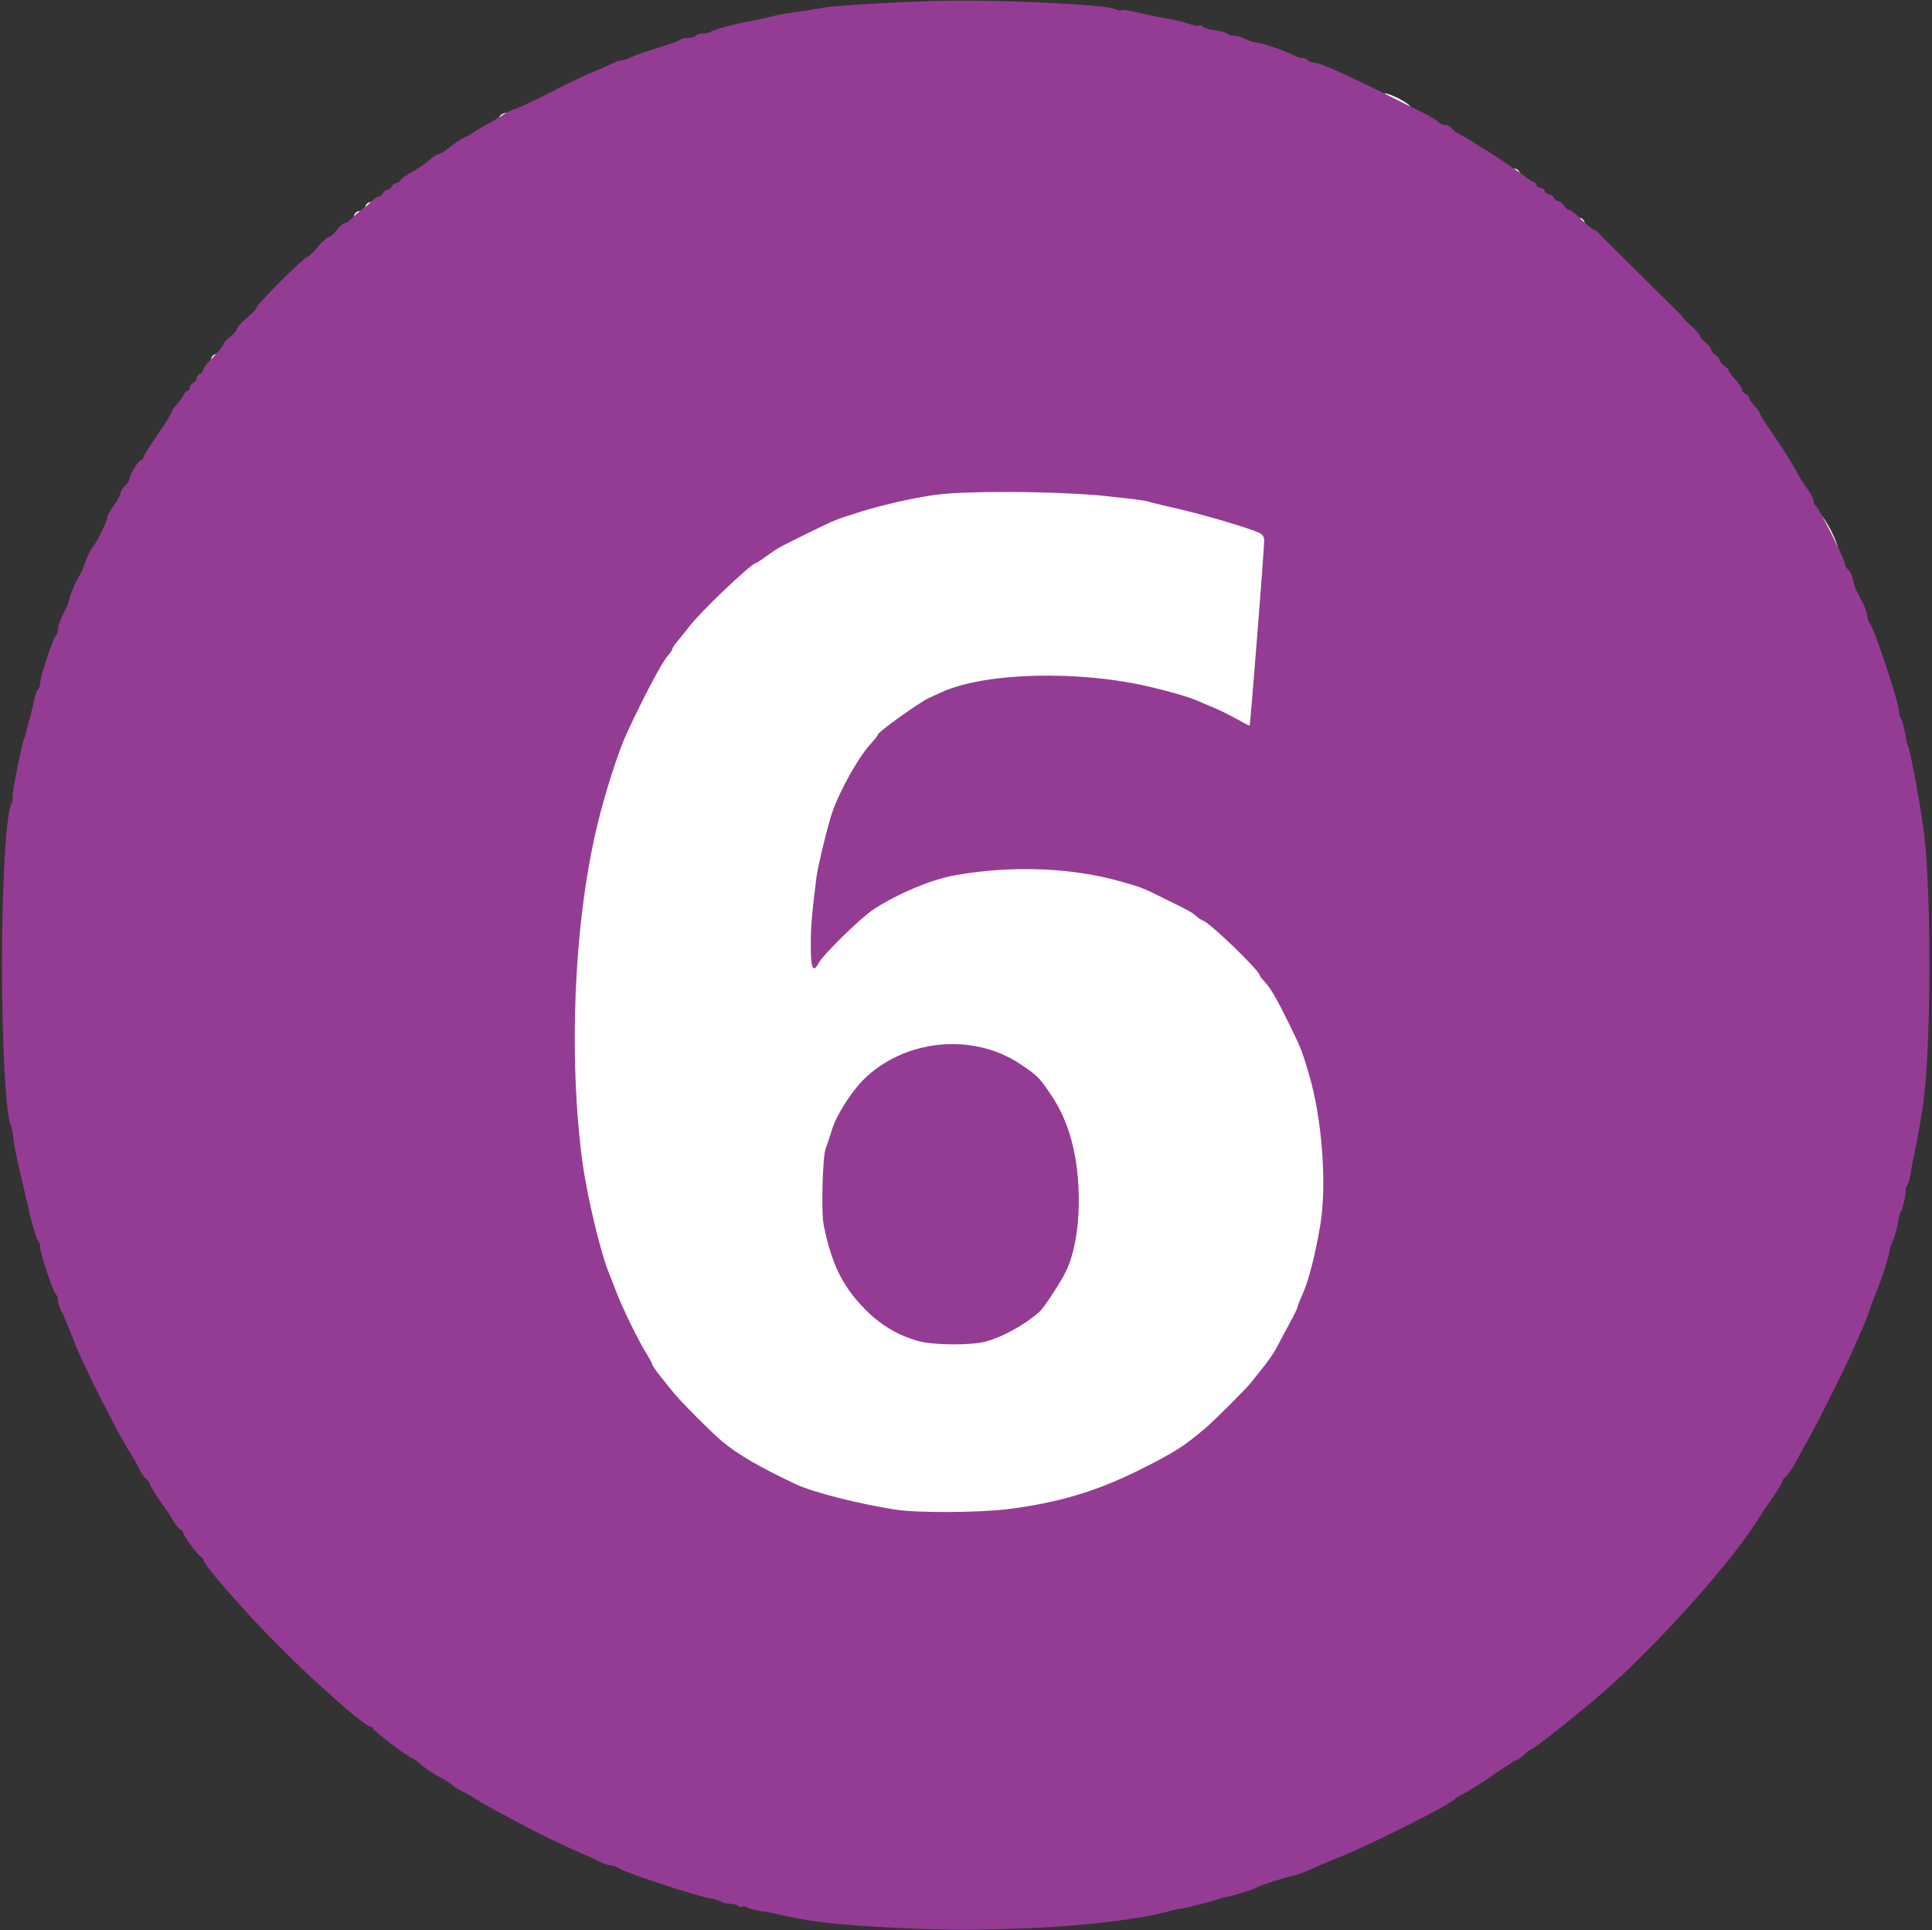
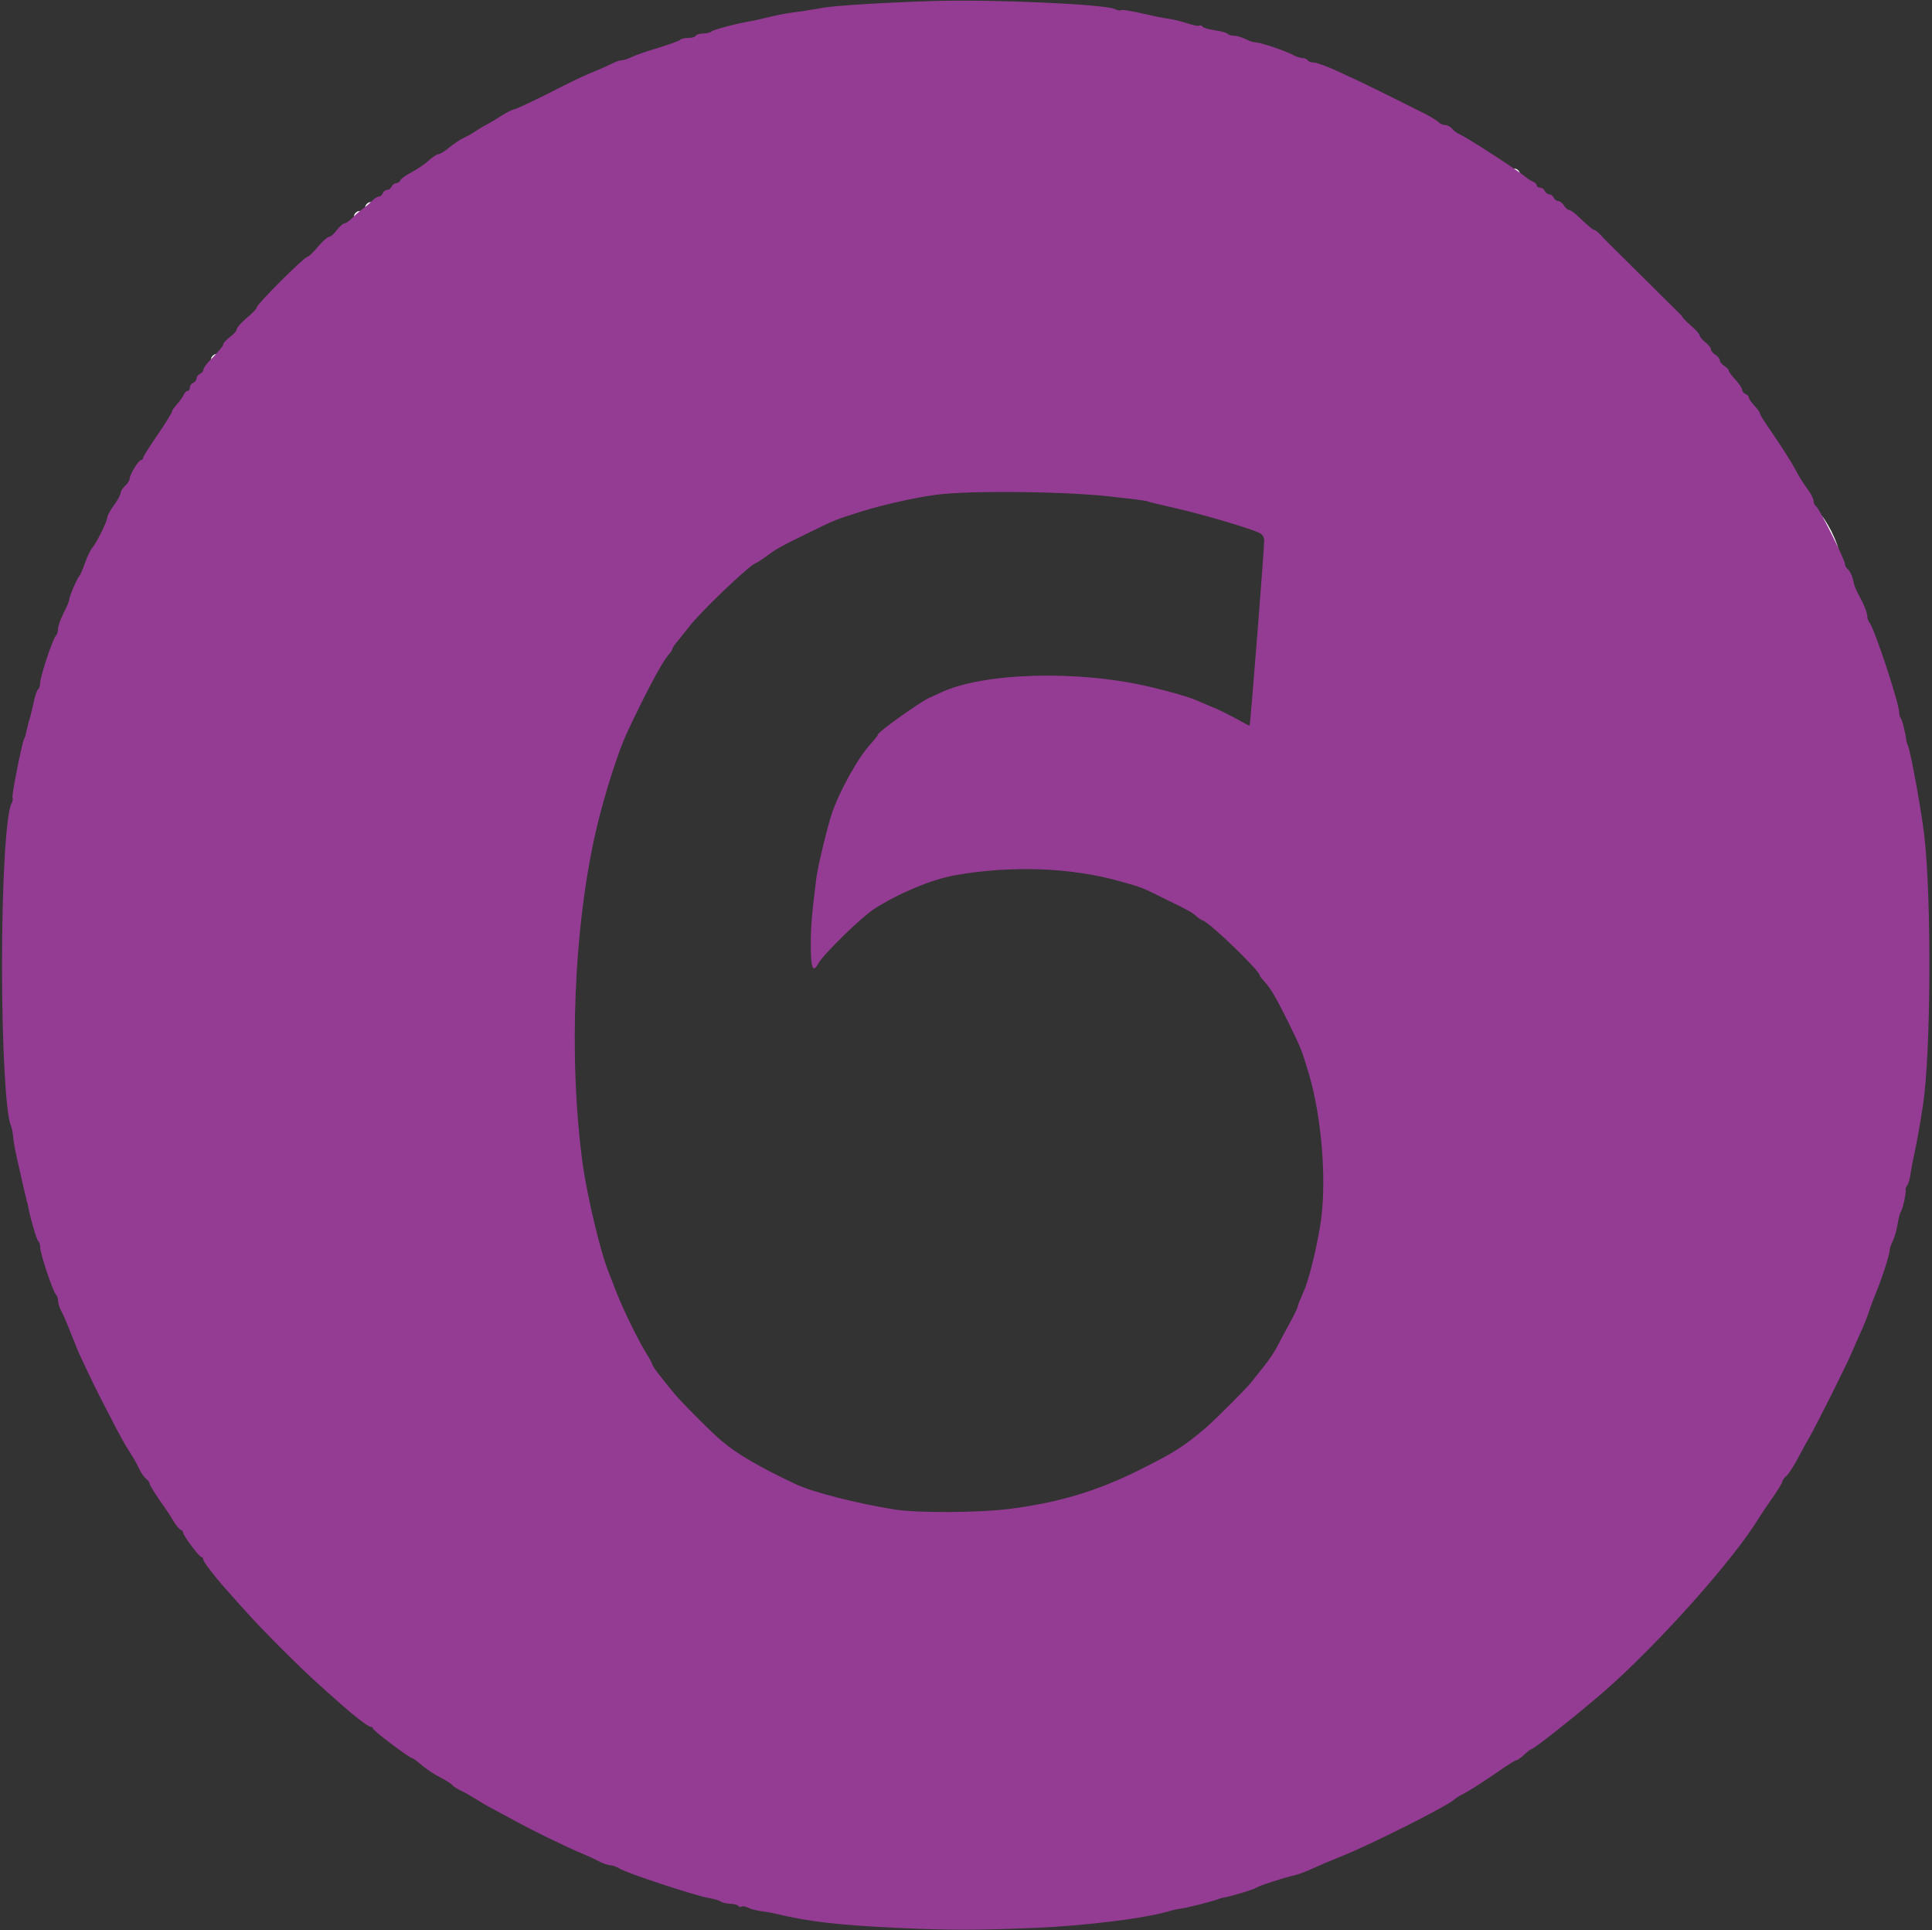
<svg xmlns="http://www.w3.org/2000/svg" version="1.1" id="Capa_1" x="0px" y="0px" width="865px" height="864px" viewBox="0 0 865 864" style="enable-background:new 0 0 865 864;" xml:space="preserve">
  <rect x="0" y="0" width="865" height="864" fill="#333333" stroke="none" />
  <style type="text/css">
	.st0{fill:#FFFFFF;}
	.st1{fill:#943C93;}
</style>
  <g id="layer2">
-     <path class="st0" d="M403,677.9c-28.6-3.3-56.5-13.6-76.1-28.3c-11.6-8.7-27.3-25.3-35.2-37.2c-27.2-40.9-39.8-101.2-35.8-170.9   c3.8-64.6,17-111.5,42-148.6c23.7-35.4,55.5-57.6,97.6-68.4c35.8-9.2,87.1-8.7,131.5,1.1c13.5,3,37.9,10.9,39.9,12.9   c1.3,1.3,1.1,7-1.9,44.6c-2.3,28.6-3.8,43.3-4.5,43.6c-0.7,0.2-3.9-1.2-7.1-3.1c-21.7-12.8-60.8-20.9-93.4-19.2   c-45.8,2.3-72.6,21.4-86.1,61.4c-5,14.9-8.9,39.1-8.9,56v7.9l11.3-11.2c16.2-16.2,29.6-23.5,52.9-28.7c9-2,12.9-2.3,30.8-2.3   c17.5,0.1,22,0.4,30.9,2.3c24.1,5.3,44.4,15.9,61.4,32.1C579.6,448,594,484,594.2,526.5c0.1,18.1-1.5,29.2-6.4,44.4   c-7.5,23.5-18.1,40.5-36.7,59.2c-26.9,26.8-59.1,42.2-99.4,47.4C439.1,679.1,415.4,679.3,403,677.9z M441.5,598.5   c14.3-3.8,25.6-12.9,32.3-26.4c6.1-12.1,7.5-20.2,6.9-38.4c-0.5-16.5-2-23.8-6.9-34.6c-6.1-13.7-16.2-22.9-29.7-27.2   c-8-2.5-23.8-3-32.1-1c-19.3,4.7-32.5,17.9-39.2,39.1c-2,6.6-2.3,9.5-2.3,24s0.3,17.4,2.3,24c6.9,21.8,19.8,35.5,38.2,40.4   C418.4,600.4,434.1,600.4,441.5,598.5z" />
    <path class="st0" d="M818,239.1c-2.2-4.5-3.5-8.3-3-8.6s2.7,3,5,7.4c2.2,4.5,3.5,8.3,3,8.6S820.3,243.5,818,239.1z" />
    <path class="st0" d="M94.6,161.2c-0.3-0.6,0.1-1.5,0.8-2.1c0.8-0.7,1.7-0.8,2-0.3c0.3,0.6-0.1,1.5-0.8,2.1   C95.8,161.6,94.9,161.7,94.6,161.2z" />
-     <path class="st0" d="M707.1,99.6c-0.7-0.8-0.8-1.7-0.3-2c0.6-0.3,1.5,0.1,2.1,0.8c0.7,0.8,0.8,1.7,0.3,2   C708.6,100.7,707.7,100.3,707.1,99.6z" />
    <path class="st0" d="M158.6,97.2c-0.3-0.6,0.1-1.5,0.8-2.1c0.8-0.7,1.7-0.8,2-0.3c0.3,0.6-0.1,1.5-0.8,2.1   C159.8,97.6,158.9,97.7,158.6,97.2z" />
    <path class="st0" d="M163.6,93.2c-0.3-0.6,0.1-1.5,0.8-2.1c0.8-0.7,1.7-0.8,2-0.3c0.3,0.6-0.1,1.5-0.8,2.1   C164.8,93.6,163.9,93.7,163.6,93.2z" />
    <path class="st0" d="M678.1,77.6c-0.7-0.8-0.8-1.7-0.3-2c0.6-0.3,1.5,0.1,2.1,0.8c0.7,0.8,0.8,1.7,0.3,2   C679.6,78.7,678.7,78.3,678.1,77.6z" />
-     <path class="st0" d="M223.5,53.1c-0.3-0.6,0.3-1.5,1.4-2.1c1.2-0.6,2.2-0.6,2.6-0.1c0.3,0.6-0.3,1.5-1.4,2.1   C224.9,53.6,223.9,53.6,223.5,53.1z" />
-     <path class="st0" d="M624.7,45.9c-3.2-1.6-5.5-3.4-5.2-3.9c0.3-0.6,3.2,0.3,6.6,2c3.3,1.7,5.7,3.5,5.4,4c-0.3,0.6-0.7,1-0.8,1   C630.6,48.9,627.9,47.6,624.7,45.9z" />
  </g>
  <g id="layer3">
    <path class="st1" d="M753,141.4c0,0.5,1.8,2.4,4,4.3c2.2,1.9,4,3.9,4,4.5c0,0.5,1.1,1.9,2.5,3c1.4,1.1,2.5,2.5,2.5,3.1   c0,0.7,0.9,1.8,2,2.5c1.1,0.7,2,1.8,2,2.5s0.9,1.8,2,2.5c1.1,0.7,2,1.6,2,2.1s1.4,2.3,3,4.1c1.7,1.8,3,3.8,3,4.5s0.7,1.5,1.5,1.9   c0.8,0.3,1.5,1,1.5,1.5c0,0.6,1.1,2.2,2.5,3.7c1.4,1.5,2.5,3.1,2.5,3.6s2.4,4.3,5.3,8.4c5.1,7.5,8.6,13,10.7,16.9   c1.8,3.4,3.4,5.9,5.8,9.2c1.2,1.7,2.2,3.8,2.2,4.6c0,0.9,0.5,1.9,1,2.2c1.4,0.8,13,24,13,25.9c0,0.7,0.6,1.9,1.4,2.5   c0.8,0.7,1.8,2.7,2.2,4.4c0.7,3.3,0.8,3.7,4.3,10.3c1.1,2.3,2.1,5,2.1,6.1c0,1,0.4,2.3,0.9,2.9c2.1,2,13.5,36.5,13.4,40.4   c0,0.8,0.3,2,0.7,2.5c0.7,0.8,2.1,6.6,2.5,10c0.1,0.6,0.4,1.7,0.8,2.5c1.2,2.8,6.1,29.8,7.3,40.5c3.2,28.5,2.9,96.6-0.6,119.9   c-1.1,7.6-2.8,16.9-3.6,20.5c-0.8,3.6-1.7,8.4-2,10.6s-1,4.5-1.5,5.1c-0.5,0.7-0.9,1.6-0.7,2c0.3,1.3-1.3,8.8-2.2,9.9   c-0.4,0.6-1,3-1.4,5.5c-0.4,2.5-1.3,5.8-2.1,7.4c-0.8,1.6-1.5,3.6-1.5,4.5c0,1.8-3.8,13.6-6.3,19.3c-0.7,1.8-2,5.1-2.7,7.3   s-2.5,6.9-4.2,10.5c-1.6,3.6-3.5,7.9-4.2,9.5c-2.1,5-15.5,31.7-18,36c-1.3,2.2-3.8,6.8-5.6,10.2s-4.1,7-5.1,7.9   c-1.1,0.9-1.9,2.1-1.9,2.6s-1.9,3.6-4.2,7c-2.4,3.3-5.1,7.4-6.1,9c-11.2,18.6-44.7,56.2-69.3,77.8c-11.4,9.9-31.6,26-32.8,26   c-0.3,0-1.7,1.1-3.2,2.5c-1.5,1.4-3.1,2.5-3.6,2.5s-4.3,2.4-8.4,5.3c-7.9,5.4-13.9,9.2-16.4,10.3c-0.8,0.4-2.3,1.4-3.2,2.2   c-3.7,3.1-36.1,19.4-49.3,24.8c-6.6,2.7-8.2,3.3-13.5,5.7c-3.1,1.4-6.9,2.9-8.5,3.2c-4.7,1-15.9,4.7-17,5.5   c-1,0.8-11.9,4.1-14.5,4.4c-0.8,0.2-2.2,0.5-3,0.9c-2,0.8-13.8,3.8-16.4,4.1c-1.2,0.1-3.9,0.7-6.1,1.4c-11.2,3.1-36.1,6.2-59,7.2   c-25.9,1.1-38.7,1.1-62,0c-27.1-1.3-39.5-2.8-55-6.5c-1.1-0.3-3.7-0.7-5.9-1c-2.1-0.3-4.7-1-5.8-1.6c-1-0.5-2.3-0.7-2.8-0.4   s-1.1,0.1-1.4-0.3c-0.3-0.5-1.9-0.9-3.6-1c-1.7,0-3.7-0.5-4.3-1c-0.7-0.5-3.1-1.2-5.5-1.6c-5.3-0.8-37-11.2-39.9-13.2   c-1.2-0.7-3-1.4-3.9-1.4c-0.9,0-3.3-0.8-5.3-1.8c-2-1.1-5.2-2.5-7.1-3.3c-8.3-3.5-23.7-11-32.8-16.1c-3.7-2-8-4.3-9.7-5.2   c-1.6-0.9-4.3-2.5-6-3.6c-1.6-1-4.4-2.6-6.1-3.4c-1.7-0.8-3.4-1.9-3.8-2.4c-0.4-0.6-2.7-2.1-5.2-3.4c-2.5-1.2-6.3-3.7-8.4-5.5   c-2.1-1.8-4.1-3.3-4.5-3.3c-1.2,0-17.5-12.3-17.5-13.2c0-0.4-0.5-0.8-1.1-0.8c-1.1,0-8.3-5.6-14.9-11.6c-1.4-1.2-5.2-4.6-8.5-7.6   c-7.7-6.8-25.5-24.6-32.3-32.3c-3-3.3-6.4-7.1-7.6-8.5c-6-6.6-11.6-13.8-11.6-14.9c0-0.6-0.4-1.1-0.8-1.1c-1,0-8.2-9.6-8.2-10.9   c0-0.5-0.5-1.1-1.1-1.3c-0.6-0.2-2.1-2-3.3-4c-1.1-1.9-4-6.3-6.4-9.6c-2.3-3.4-4.2-6.5-4.2-7s-0.7-1.6-1.7-2.3   c-0.9-0.8-2.2-2.7-3-4.4c-0.7-1.6-2.2-4.3-3.3-6c-2.8-4.3-5.5-9.1-9.5-17c-2-3.8-4.2-8.1-4.9-9.5c-2.1-4-8.9-18.2-10.2-21.5   c-5-12.6-5.5-13.8-7-16.7c-0.8-1.4-1.4-3.5-1.4-4.5s-0.4-2.3-1-2.9c-1.4-1.4-7-18.3-7-21c0-1.3-0.4-2.5-0.9-2.8   c-0.7-0.5-4-12-4.6-16.1c-0.1-0.5-0.3-1.2-0.4-1.5c-0.2-0.3-0.4-1.4-0.6-2.5c-0.3-1.1-1.6-6.7-2.9-12.5c-1.4-5.8-2.6-12.1-2.7-14   c-0.2-1.9-0.6-4.2-1-5.1c-2.3-4.6-4-36.3-4-71.9c0-37.1,1.8-67.6,4.2-72.2c0.6-1,0.8-2.2,0.5-2.6c-0.5-0.8,4-23.5,5.1-26.2   c0.4-0.8,0.8-1.9,0.9-2.5c0.1-0.5,0.3-1.4,0.4-2c0.2-0.5,0.4-1.4,0.5-2c0.1-0.5,0.4-1.7,0.7-2.5c0.3-0.8,1.1-4.1,1.8-7.2   c0.6-3.2,1.6-6,2.1-6.3c0.5-0.4,0.9-1.6,0.9-2.9c0-2.7,5.6-19.6,7-21c0.6-0.6,1-2,1-3.1c0-1.2,1.1-4.4,2.5-7.1   c1.4-2.7,2.5-5.4,2.5-6c0-1.4,3.6-9.7,4.6-10.7c0.4-0.4,1.5-3,2.5-5.8c1-2.9,2.5-5.9,3.3-6.8c1.9-2.2,6.6-11.7,6.6-13.4   c0-0.8,1.4-3.3,3-5.5c1.7-2.3,3-4.8,3-5.5c0-0.8,0.9-2.2,2-3.2c1.1-1,2-2.4,2-3.1c0-1.8,4-8.4,5.1-8.4c0.5,0,0.9-0.4,0.9-0.9   s2.9-5.2,6.5-10.4c3.6-5.2,6.5-10,6.5-10.5s1.1-2,2.4-3.4c1.2-1.4,2.6-3.3,2.9-4.2c0.4-0.9,1.1-1.6,1.7-1.6c0.5,0,1-0.7,1-1.5   c0-0.9,0.7-1.8,1.5-2.1c0.8-0.4,1.5-1.3,1.5-2c0-0.8,0.7-1.7,1.5-2c0.8-0.4,1.5-1.1,1.5-1.7c0-0.6,0.9-2,1.9-3.2   c5.5-5.7,7.1-7.7,7.1-8.5c0-0.5,1.4-1.9,3-3.2c1.7-1.2,3-2.7,3-3.4c0-0.7,2-3,4.5-5.1c2.5-2,4.5-4.2,4.5-4.8   c0-1.3,21.2-22.5,22.6-22.5c0.5,0,2.7-2,4.7-4.5c2.1-2.5,4.4-4.5,5.1-4.5c0.7,0,2.2-1.4,3.4-3c1.3-1.7,2.8-3,3.4-3   c0.6,0,2.1-1,3.3-2.2c1.2-1.3,3.4-3.2,4.9-4.3s3.5-2.8,4.4-3.8c0.9-0.9,2.2-1.7,2.8-1.7c0.7,0,1.4-0.7,1.8-1.5   c0.3-0.8,1.2-1.5,2-1.5c0.7,0,1.6-0.7,2-1.5c0.3-0.8,1.2-1.5,2-1.5c0.7,0,1.6-0.6,1.9-1.3c0.2-0.7,2.5-2.3,5-3.6   c2.4-1.3,5.9-3.6,7.6-5.2c1.8-1.6,3.8-2.9,4.4-2.9c0.7,0,2.9-1.3,4.9-3c2-1.6,4.6-3.4,5.9-4c1.3-0.6,3.8-1.9,5.4-3   c1.7-1.1,4.1-2.6,5.5-3.3c1.4-0.7,4.4-2.5,6.7-4c2.4-1.5,4.8-2.7,5.4-2.7c0.6,0,7.5-3.2,15.3-7.1c7.7-4,15.5-7.7,17.1-8.4   c1.7-0.7,4.4-1.8,6-2.5c1.7-0.7,4.2-1.9,5.7-2.6c1.4-0.8,3.3-1.4,4.1-1.4c0.9,0,2.8-0.6,4.4-1.4c1.5-0.8,7-2.7,12.1-4.2   c5.1-1.6,9.6-3.2,9.8-3.6c0.3-0.4,1.8-0.8,3.4-0.8s3.2-0.4,3.5-1c0.3-0.5,1.9-1,3.4-1s3.1-0.4,3.6-0.9c0.9-0.8,12.2-3.8,17.6-4.6   c1.3-0.2,5.1-1.1,8.4-1.9c3.3-0.8,8-1.7,10.5-2c2.5-0.3,6.1-0.8,8-1.2c1.9-0.3,4.6-0.7,6-1c5.7-0.9,27.9-2.3,48-2.9   c26.7-0.9,78,1.4,82.2,3.6c1,0.5,2.2,0.8,2.6,0.5c0.6-0.4,4.2,0.2,11.7,1.9c3.4,0.8,6.8,1.5,10.3,2c1.9,0.3,5.4,1.2,7.9,2   c2.4,0.8,4.8,1.3,5.3,1s1.1-0.1,1.5,0.5c0.3,0.5,2.8,1.2,5.6,1.6c2.7,0.4,5.2,1.1,5.5,1.5c0.3,0.5,1.6,0.9,2.8,0.9   c1.3,0,3.7,0.7,5.2,1.5c1.6,0.8,3.7,1.5,4.6,1.5c2.1,0,12.9,3.6,16.7,5.6c1.4,0.8,3.4,1.4,4.3,1.4s2,0.5,2.3,1c0.3,0.6,1.5,1,2.7,1   c1.1,0,5,1.4,8.7,3c3.6,1.7,8.4,3.9,10.6,4.9c4.4,2,25.5,12.5,31.6,15.6c2.1,1.2,4.4,2.6,5.1,3.3c0.7,0.7,2,1.2,2.9,1.2   c0.9,0,2.3,0.7,3,1.6c0.7,0.9,2.2,2,3.4,2.5c3.7,1.7,26.4,16.4,29.6,19.2c0.8,0.7,2.3,1.6,3.2,2c0.9,0.3,1.7,1.1,1.7,1.7   c0,0.5,0.7,1,1.5,1c0.9,0,1.8,0.7,2.1,1.5c0.4,0.8,1.3,1.5,2,1.5c0.8,0,1.7,0.7,2,1.5c0.4,0.8,1.2,1.5,2,1.5c0.8,0,1.9,0.9,2.6,2   s1.7,2,2.3,2c0.5,0,1.8,0.9,3,1.9c5.7,5.4,7.7,7.1,8.5,7.1c0.4,0,2.4,1.8,4.3,4 M451.7,675.5c22.1-2.8,39.2-7.9,58.3-17.4   c15.8-7.9,19.9-10.5,29.8-18.9c4.3-3.7,18.5-17.9,20.4-20.4c1-1.3,3.6-4.5,5.8-7.3c2.2-2.7,4.9-6.8,6-9c1.1-2.2,3.6-6.9,5.5-10.3   c1.9-3.5,3.5-6.8,3.5-7.3c0-0.4,1.1-3.2,2.4-6.1c2.4-5.2,5.5-17.3,7.6-29.7c3.2-18.3,1-48-4.9-68.1c-3.5-11.6-3.3-11-9.1-23   c-5.5-11.1-8.2-15.8-10.8-18.5c-1.2-1.3-2.2-2.5-2.2-2.9c0-2-22.1-23.4-25.4-24.5c-0.6-0.2-1.9-1-2.9-1.9c-2-1.8-3.6-2.7-13.7-7.6   c-10.8-5.4-10.7-5.3-20.2-8c-22.1-6.3-49.4-7.3-74.7-2.7c-10.2,1.9-24.6,7.9-35.6,14.9c-5.9,3.8-23,20.5-25.1,24.5   c-2.4,4.5-3.4,2.2-3.4-8.1c0-8.6,0.5-14.1,2.5-30.2c0.7-5.4,5.1-23.5,7.1-29.3c3.6-10.3,12.1-25.4,17.6-31.1   c1.5-1.7,2.8-3.3,2.8-3.7c0-1.2,18.8-14.6,23-16.5c0.8-0.3,3.3-1.5,5.5-2.5c19.3-8.9,61.6-10,93.5-2.4c9.7,2.3,17.2,4.5,20.9,6.1   c2,0.9,4.5,1.9,5.6,2.4c3.3,1.2,8.7,3.9,13.4,6.5c2.4,1.4,4.5,2.4,4.6,2.3c0.3-0.4,6.6-79.8,6.5-82.8c0-1.8-0.8-2.9-2.7-3.7   c-5.9-2.5-25.9-8.3-37-10.8c-6.5-1.5-12-2.8-12.3-3s-3-0.6-6-1c-3-0.3-6.7-0.8-8.1-0.9c-19.4-2.6-65.1-3.2-80.9-1.1   c-9.2,1.2-24.3,4.6-33.7,7.6c-11.4,3.6-10.8,3.3-24.3,9.9c-12.4,6.1-13.4,6.7-18,10.1c-1.9,1.4-4,2.8-4.7,3   c-2.8,0.9-25.1,22.2-29.8,28.5c-1.1,1.4-3.2,4.1-4.7,5.9c-1.6,1.8-2.8,3.6-2.8,4.1c0,0.4-0.9,1.7-1.9,2.8   c-2.7,3-10.5,17.7-18.6,35.1c-3.7,8.1-9.7,26.7-13.1,41c-10.5,43.7-13,103.9-6.5,151.7c2.1,14.7,8,39.6,11.6,48.3   c0.7,1.7,2.2,5.7,3.5,9c2.9,7.5,9.8,21.6,13.3,27.2c1.5,2.4,2.7,4.6,2.7,5c0,0.5,1.8,3.1,4,5.8c2.2,2.8,4.8,6,5.8,7.2   c2.3,3,17.3,18.1,21.6,21.6c6.9,5.8,17.3,11.8,33.1,19.2c7.8,3.6,27.4,8.6,44.5,11.3C411,677.3,438.2,677.2,451.7,675.5z" />
-     <path class="st1" d="M411.5,600.4c-9.4-2.5-17.4-7.3-24.5-14.6c-9.9-10.2-14.7-20.1-18.2-37.3c-1.2-6-0.5-31,0.9-34.5   c0.6-1.4,1.8-5,2.7-8c1.8-6.3,8.4-16.8,14-22.5c18.3-18.3,48.9-21.4,70.2-7.3c8.2,5.5,8.9,6.2,14.8,15.2   c7.6,11.6,11.6,27.3,11.6,46c0,13.4-2.3,25.4-6.4,33c-3.5,6.4-9.2,14.9-11.2,16.8c-6.5,5.8-16.6,11.4-24.3,13.4   C434.3,602.3,418.3,602.2,411.5,600.4z" />
  </g>
</svg>